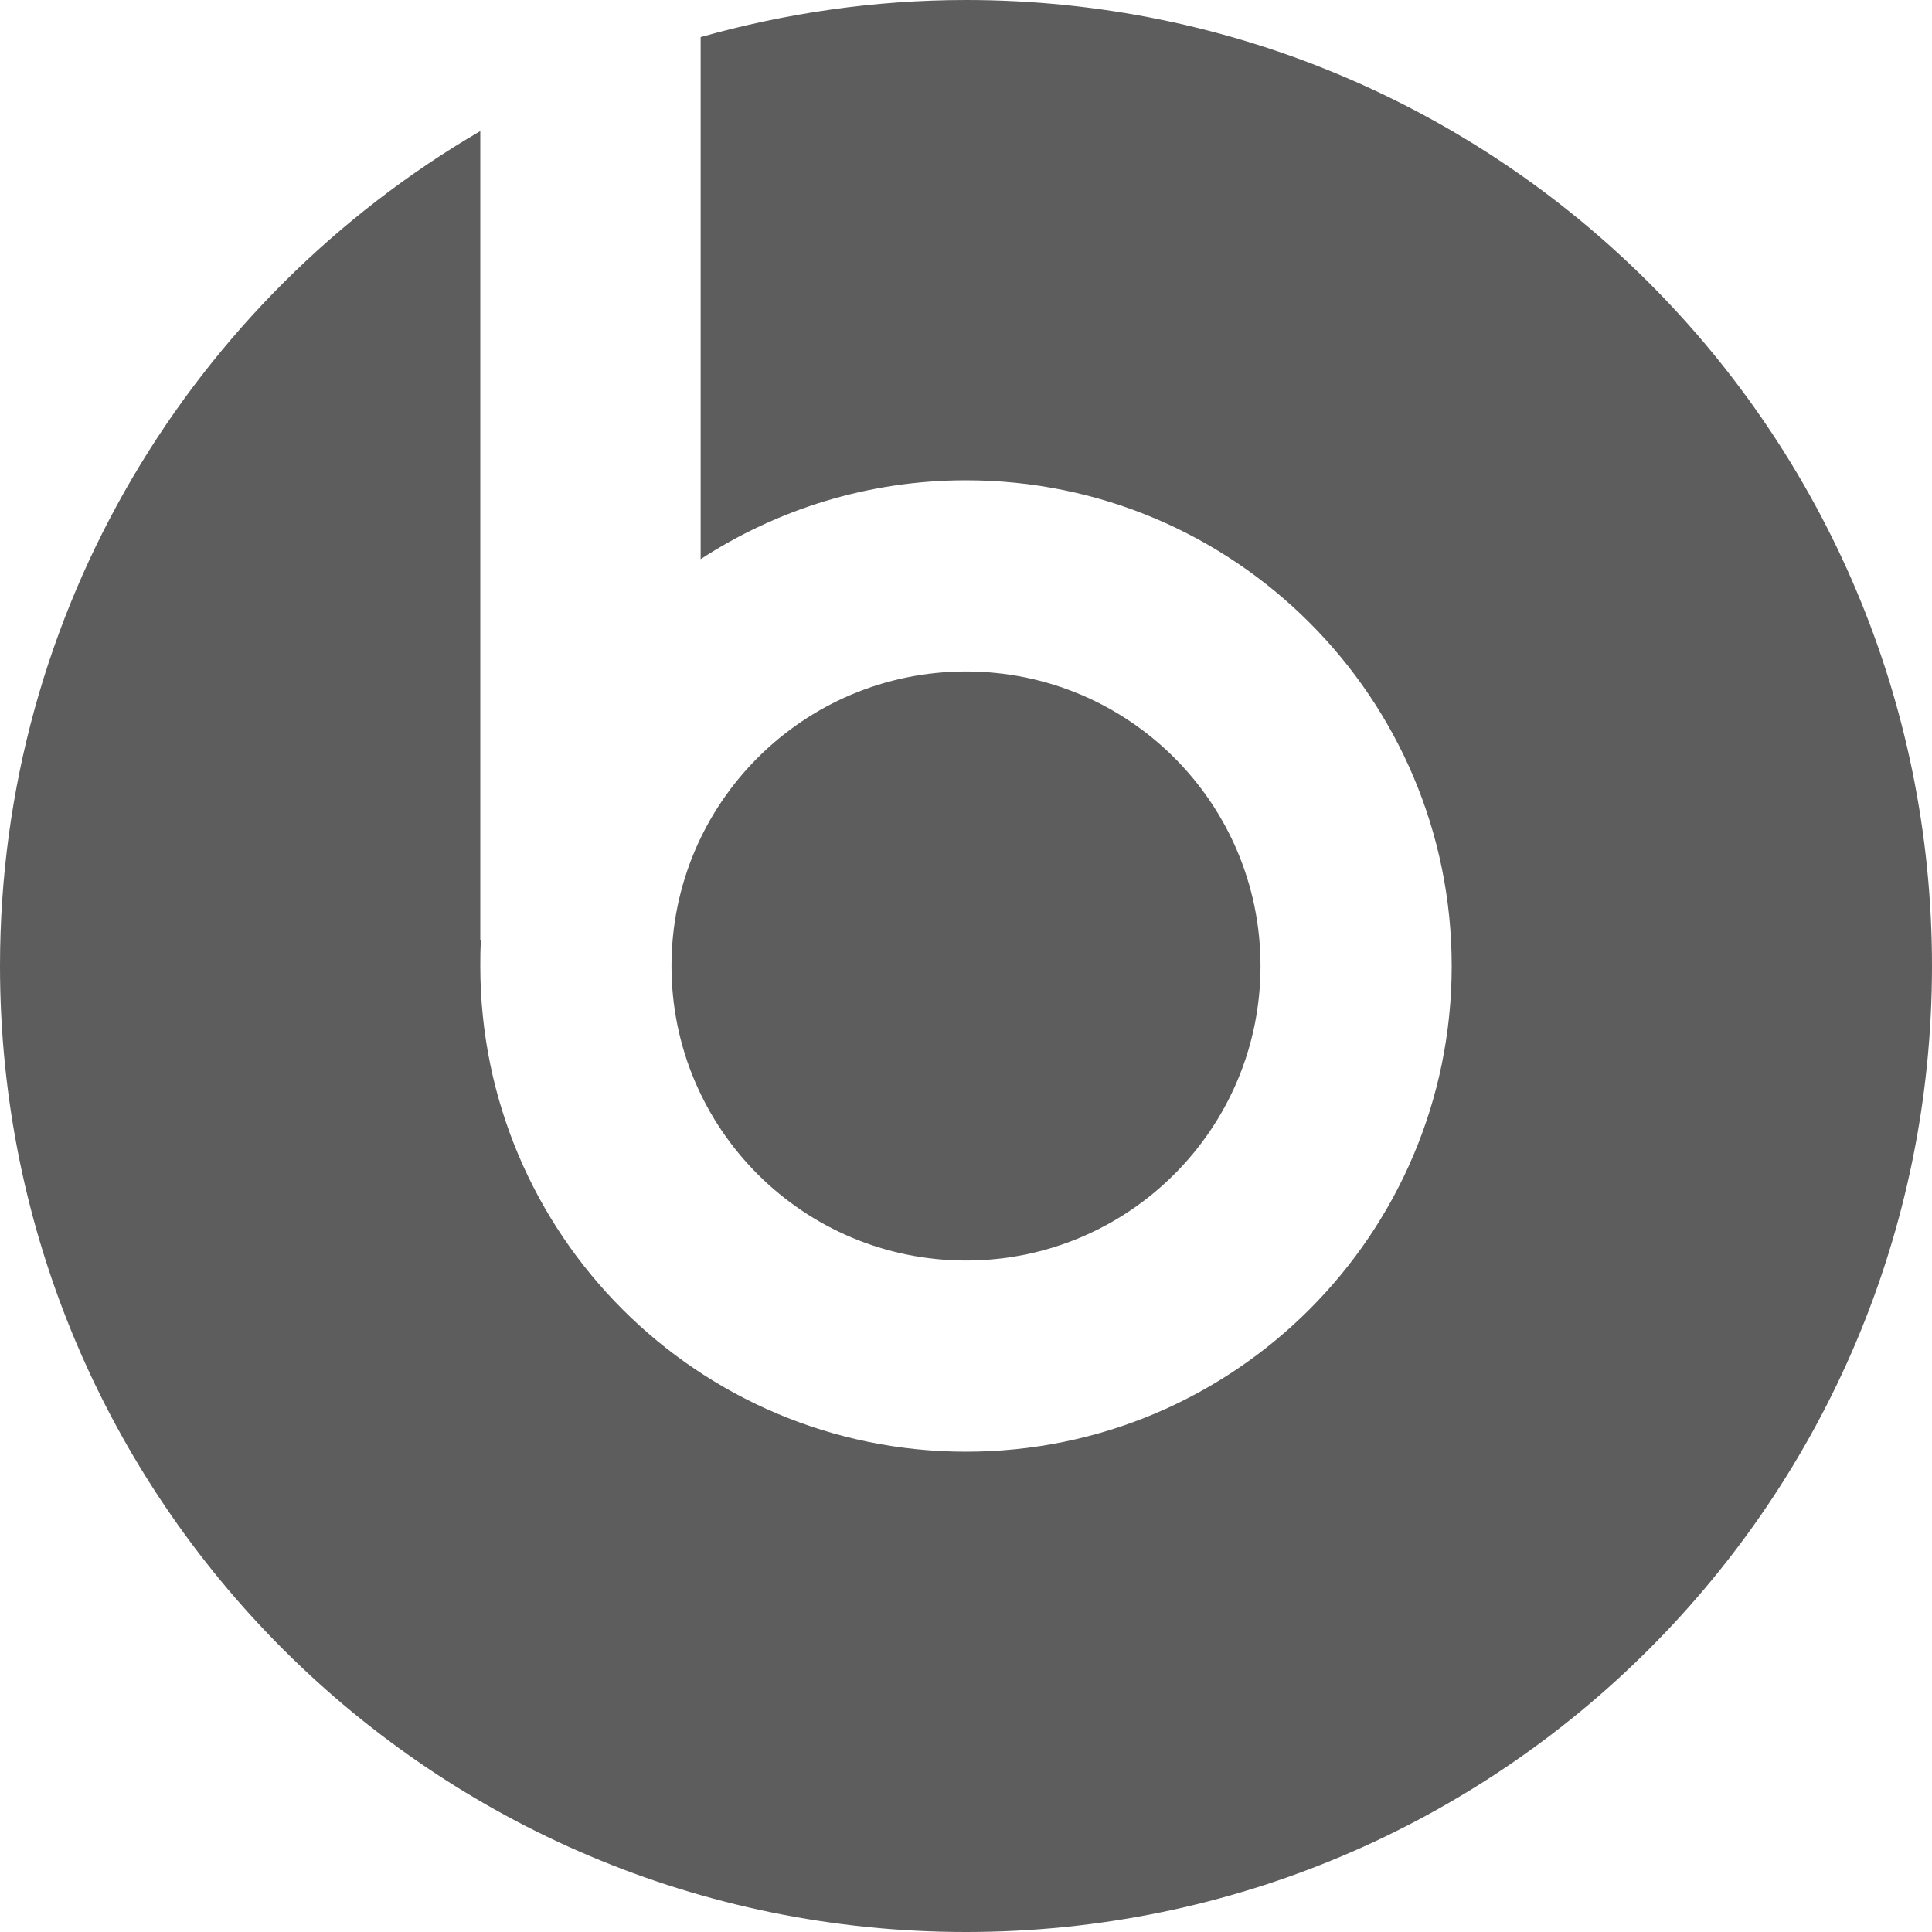
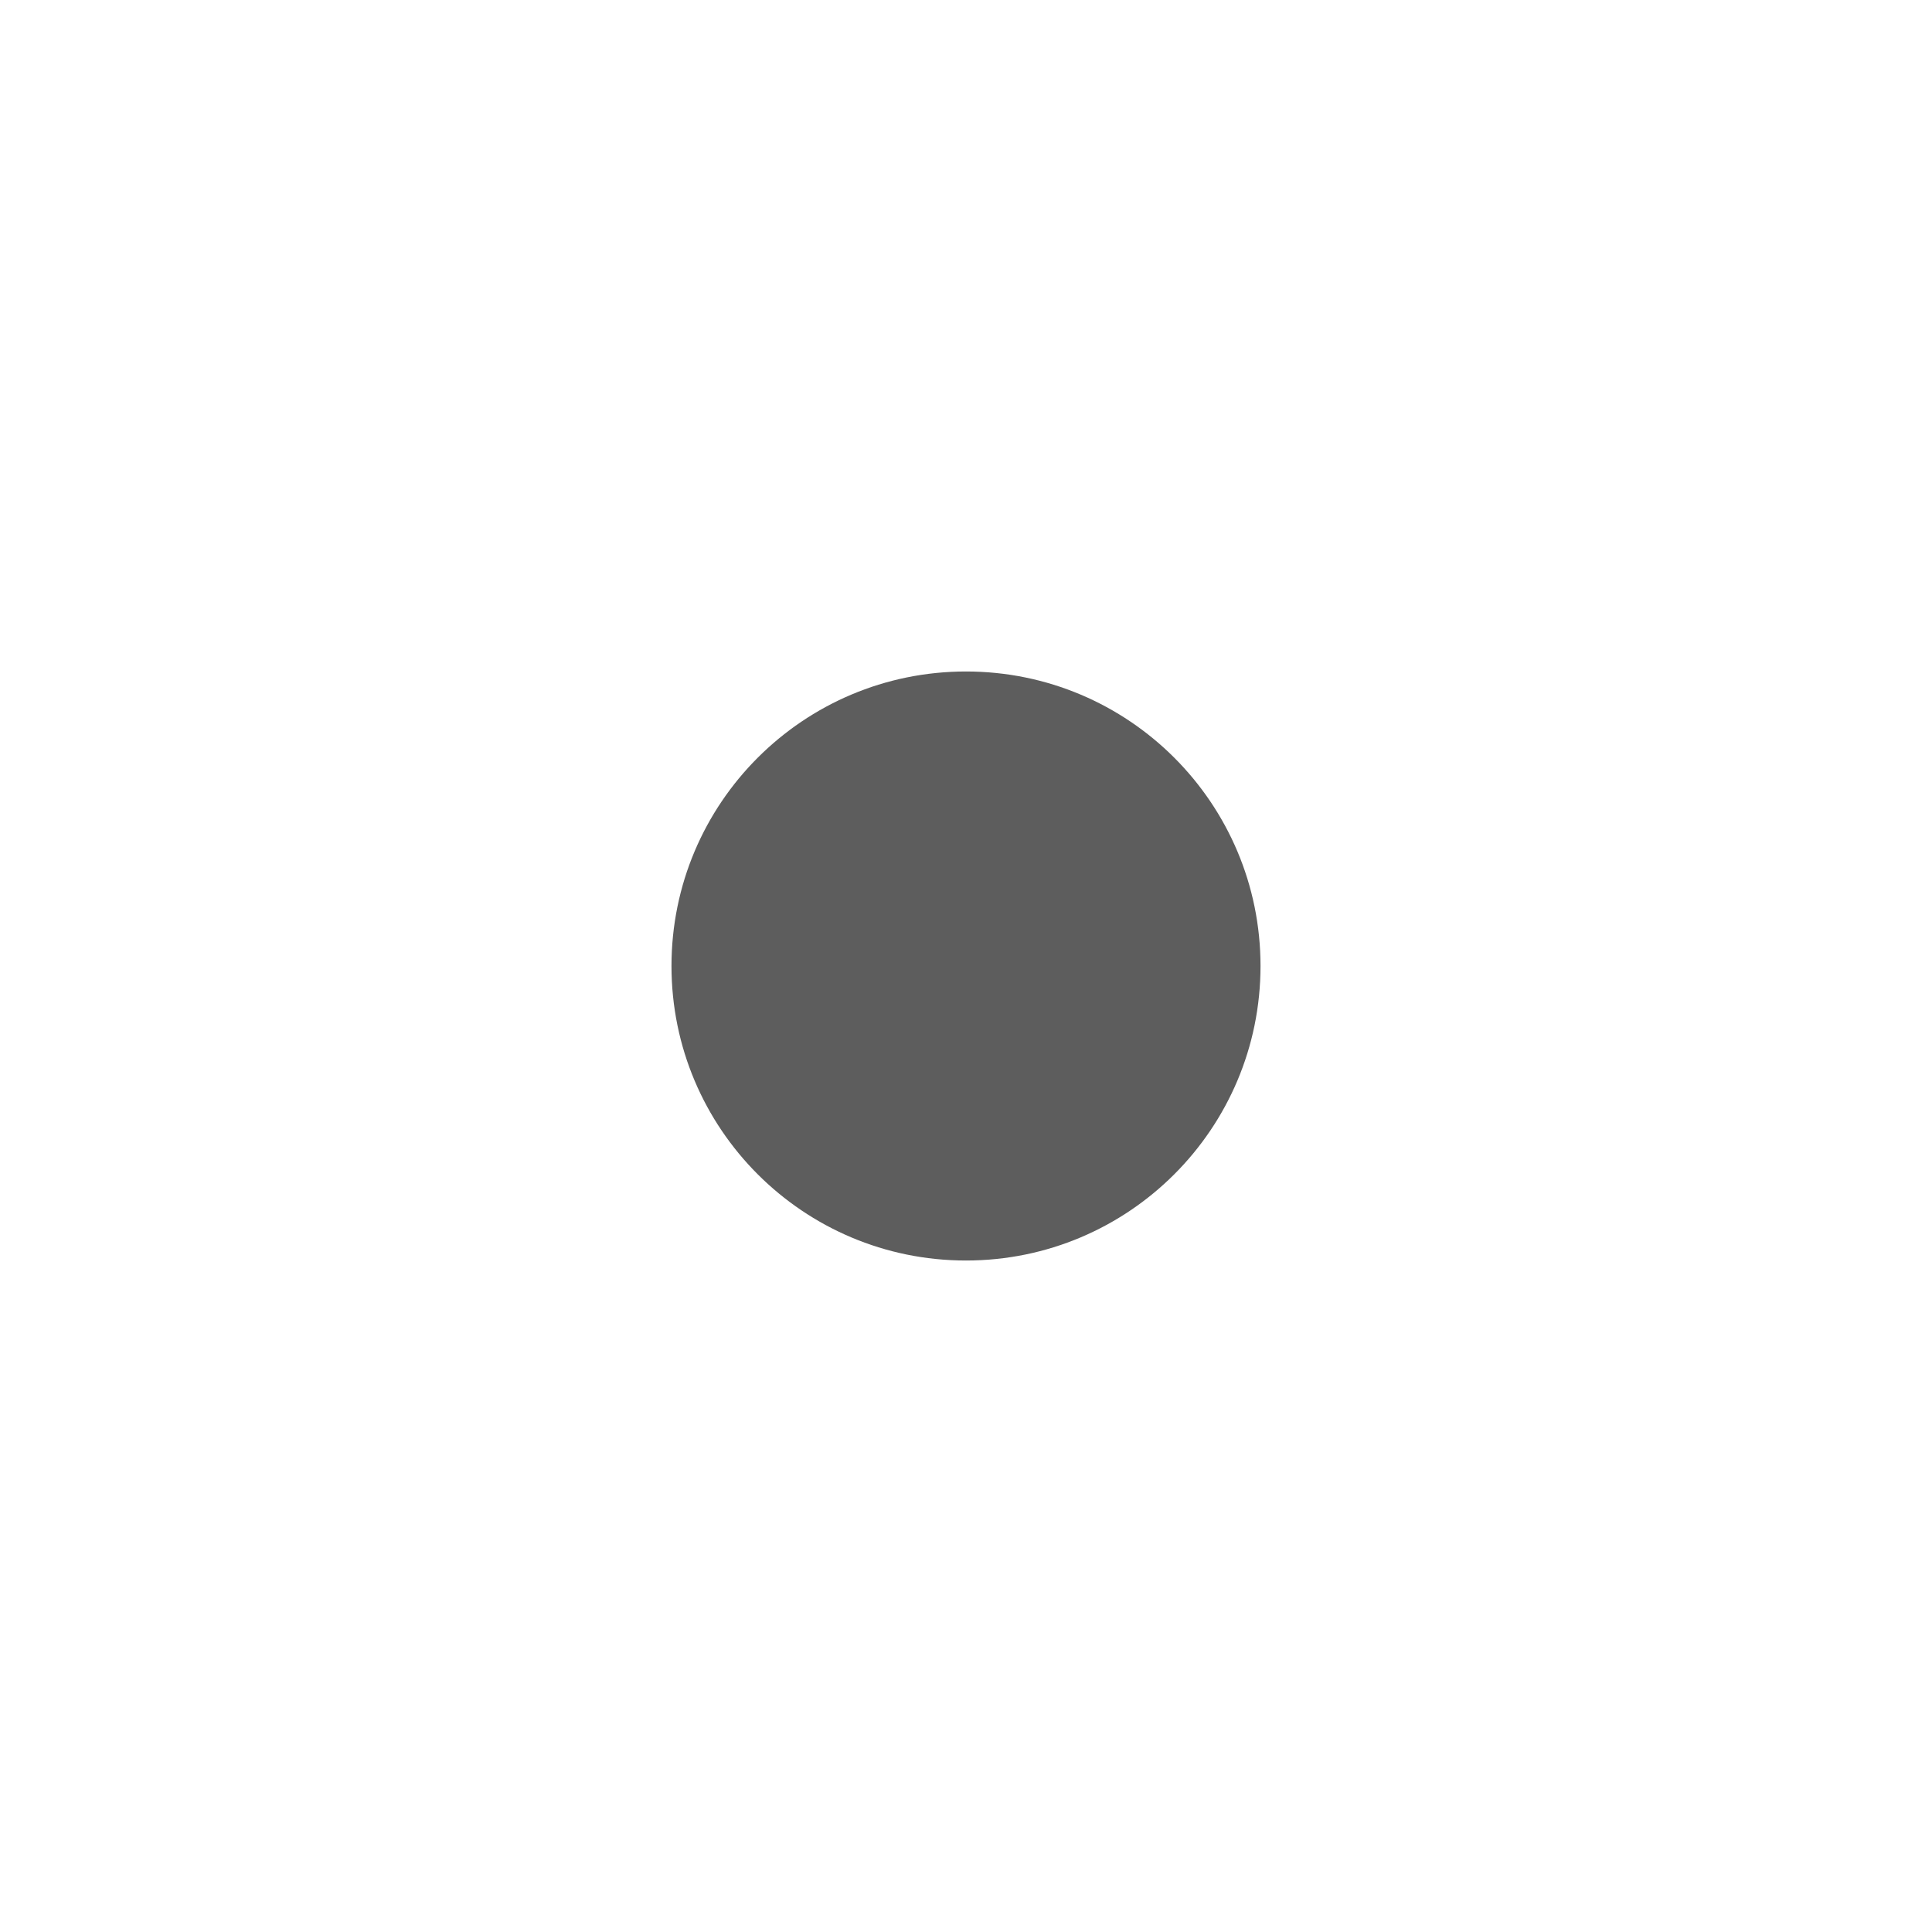
<svg xmlns="http://www.w3.org/2000/svg" id="Layer_2" data-name="Layer 2" viewBox="0 0 53.66 53.67">
  <defs>
    <style>
      .cls-1 {
        fill: #5d5d5d;
      }
    </style>
  </defs>
  <g id="Layer_1-2" data-name="Layer 1">
    <path id="path22" class="cls-1" d="M35.01,26.83c0-4.52-3.66-8.18-8.18-8.18s-8.18,3.66-8.18,8.18,3.66,8.18,8.18,8.18,8.18-3.66,8.18-8.18" />
-     <path id="path24" class="cls-1" d="M26.83,0c-2.56,0-5.03.37-7.37,1.03v14.5c2.12-1.38,4.65-2.19,7.37-2.19,7.45,0,13.49,6.04,13.49,13.49s-6.04,13.49-13.49,13.49-13.49-6.04-13.49-13.49c0-.24,0-.48.02-.71h-.02s0-22.48,0-22.48C5.37,8.29,0,16.93,0,26.83c0,14.82,12.01,26.83,26.83,26.83s26.83-12.01,26.83-26.83S41.65,0,26.83,0" />
  </g>
</svg>